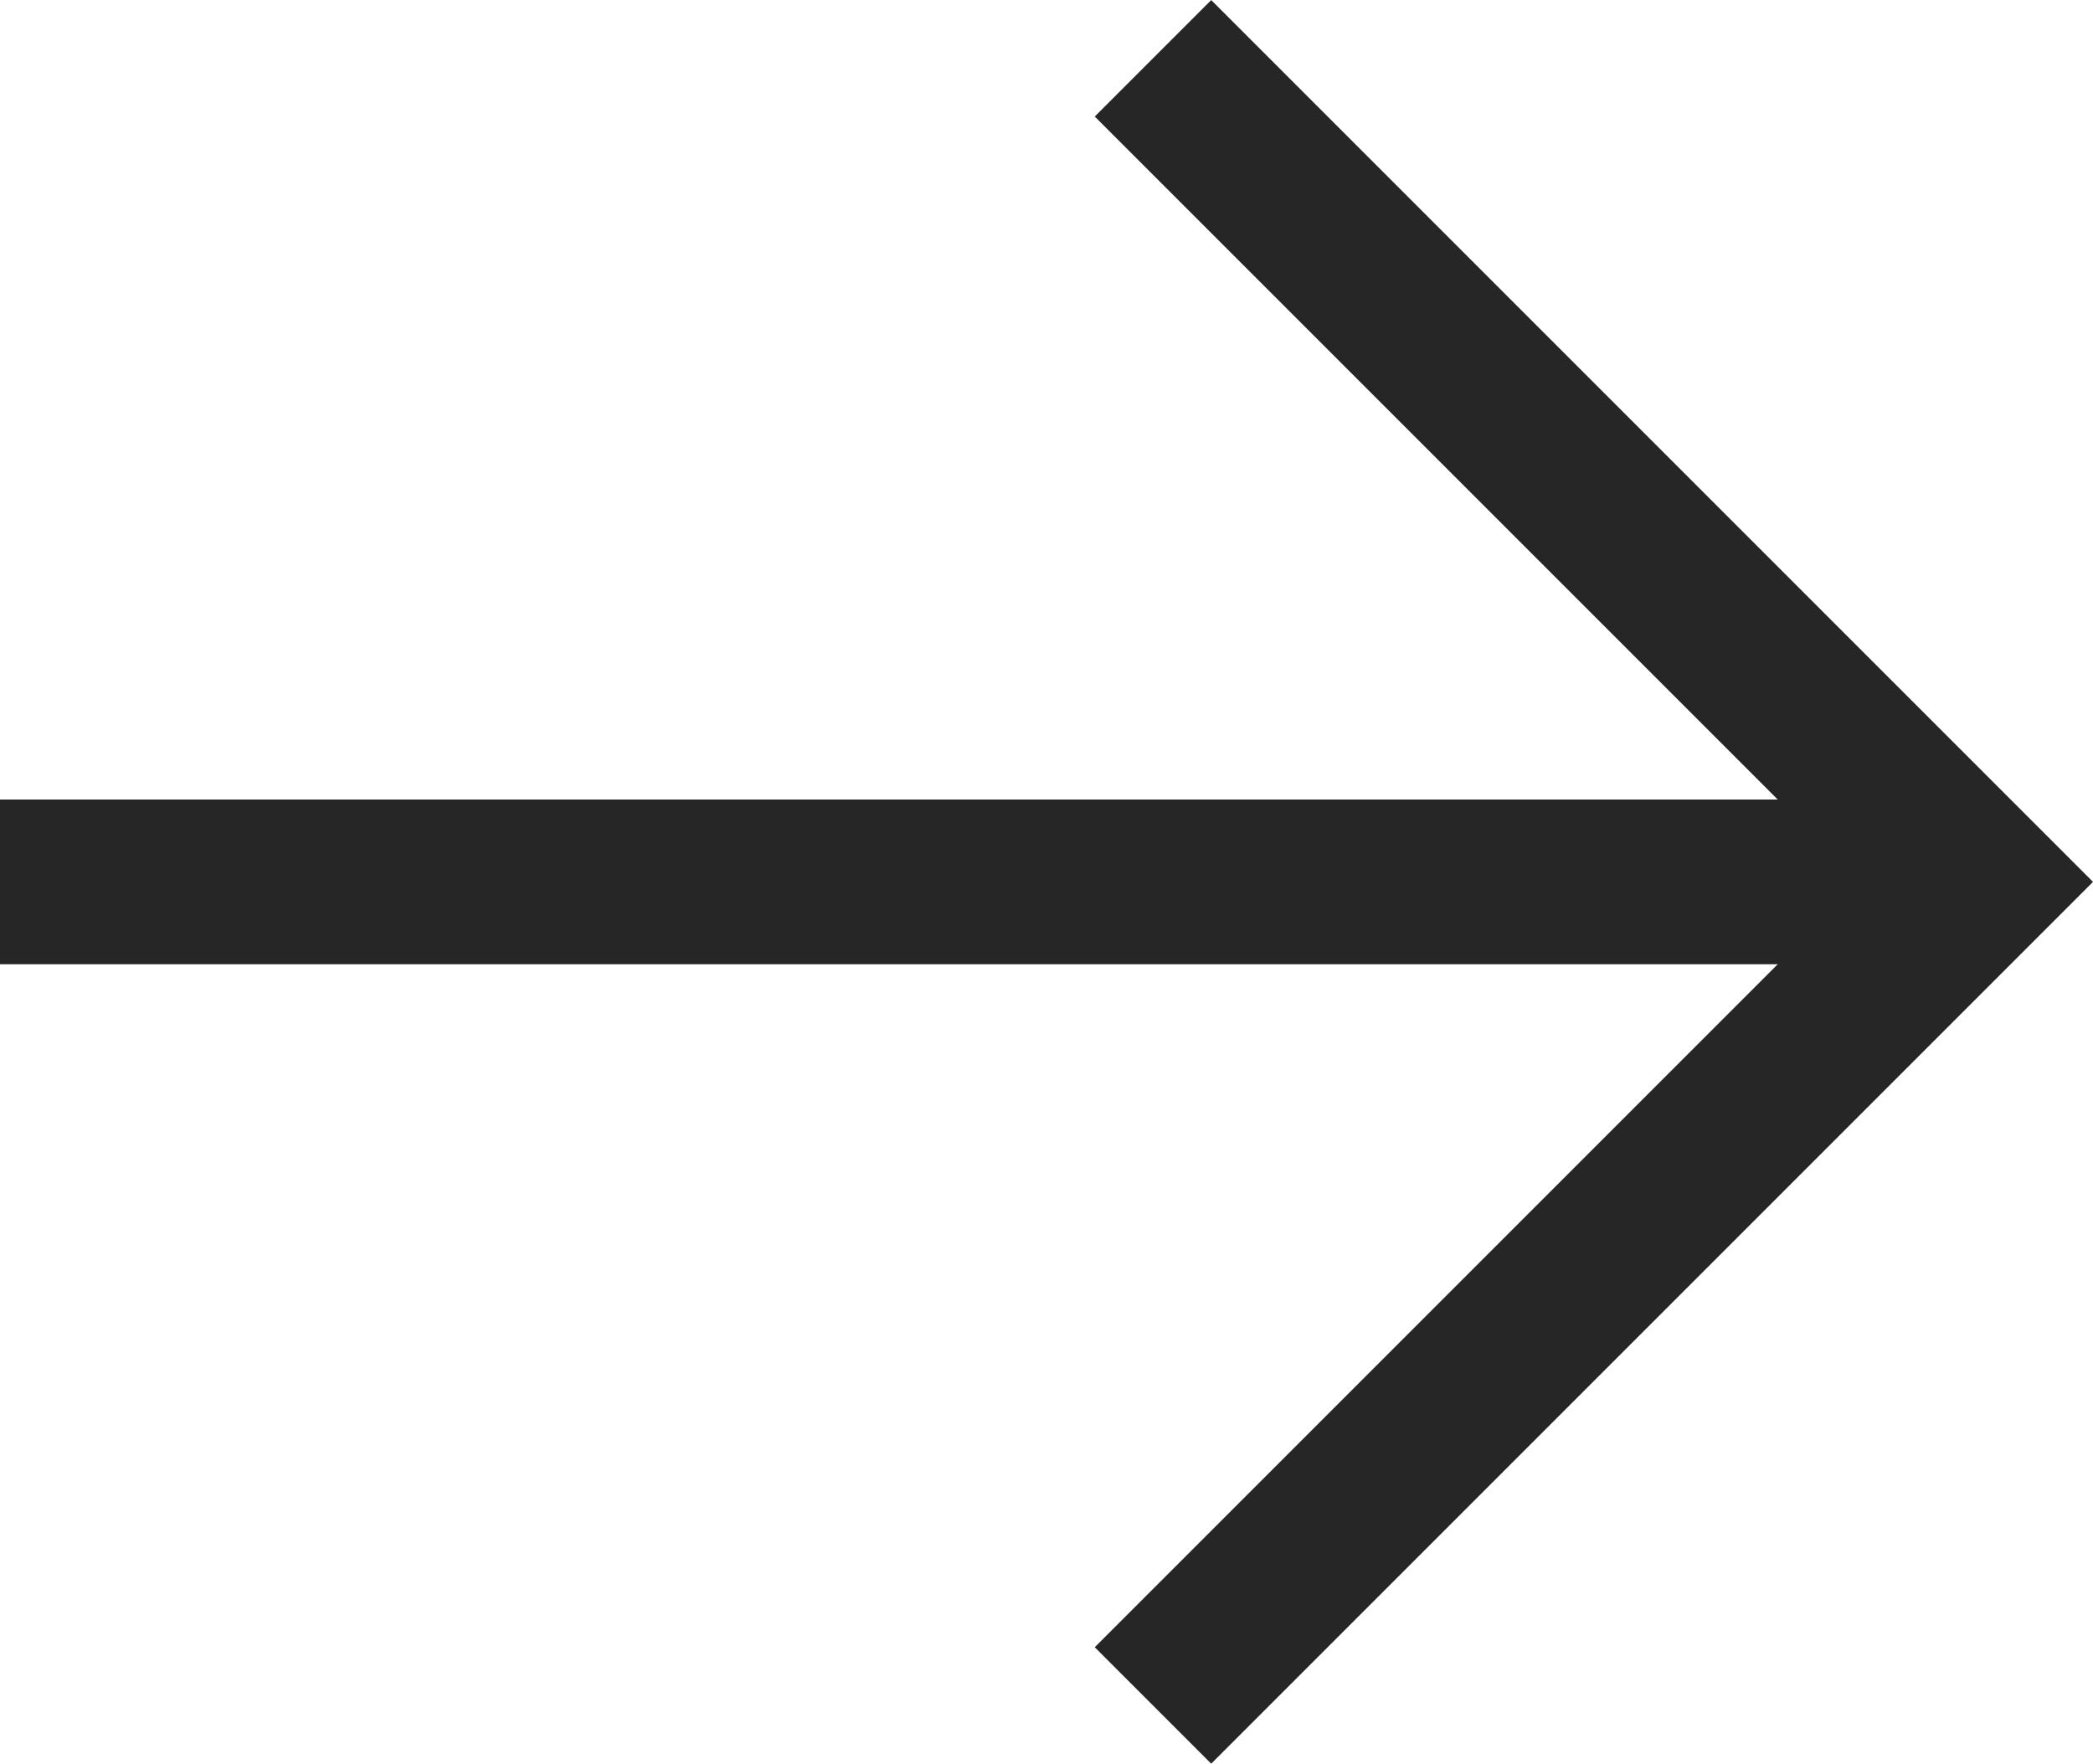
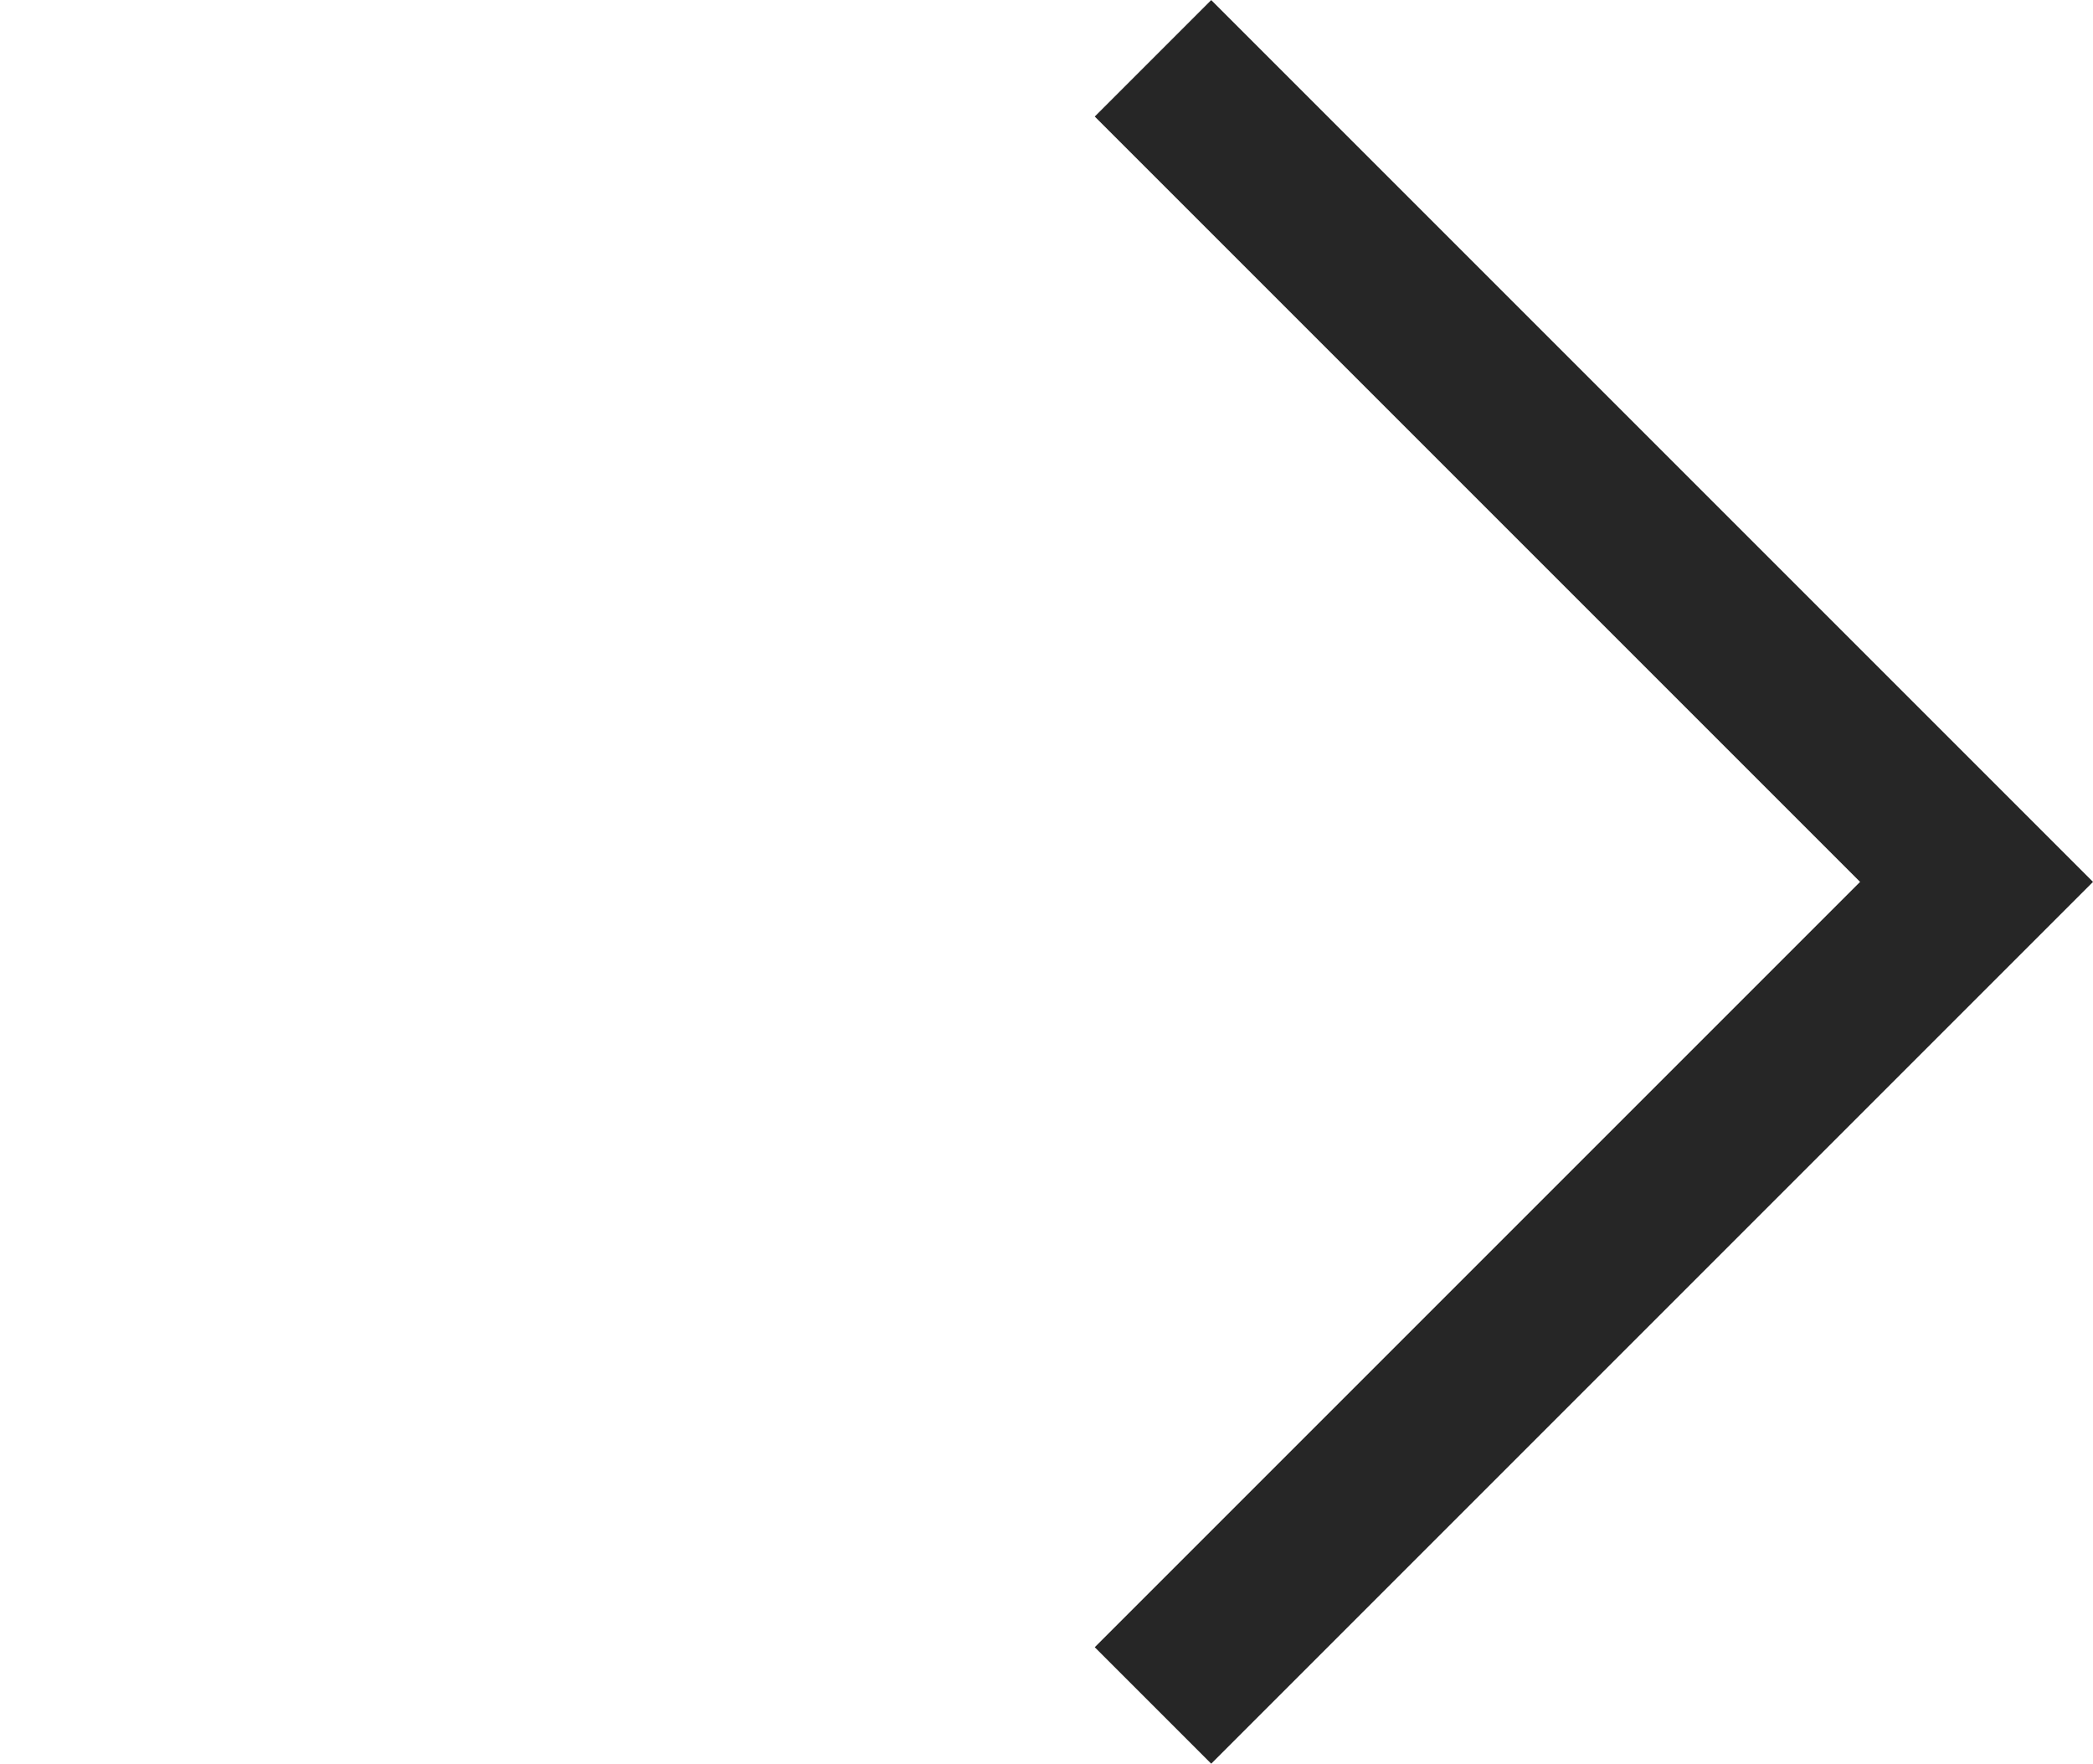
<svg xmlns="http://www.w3.org/2000/svg" height="10.707" viewBox="0 0 12.707 10.707" width="12.707">
  <g fill="none" stroke="#262626">
    <path d="m-16570.123-9780.838 5 5-5 5" transform="translate(16577.123 9781.192)" />
-     <path d="m-16571-9777h12" transform="translate(16571 9782.354)" />
  </g>
</svg>